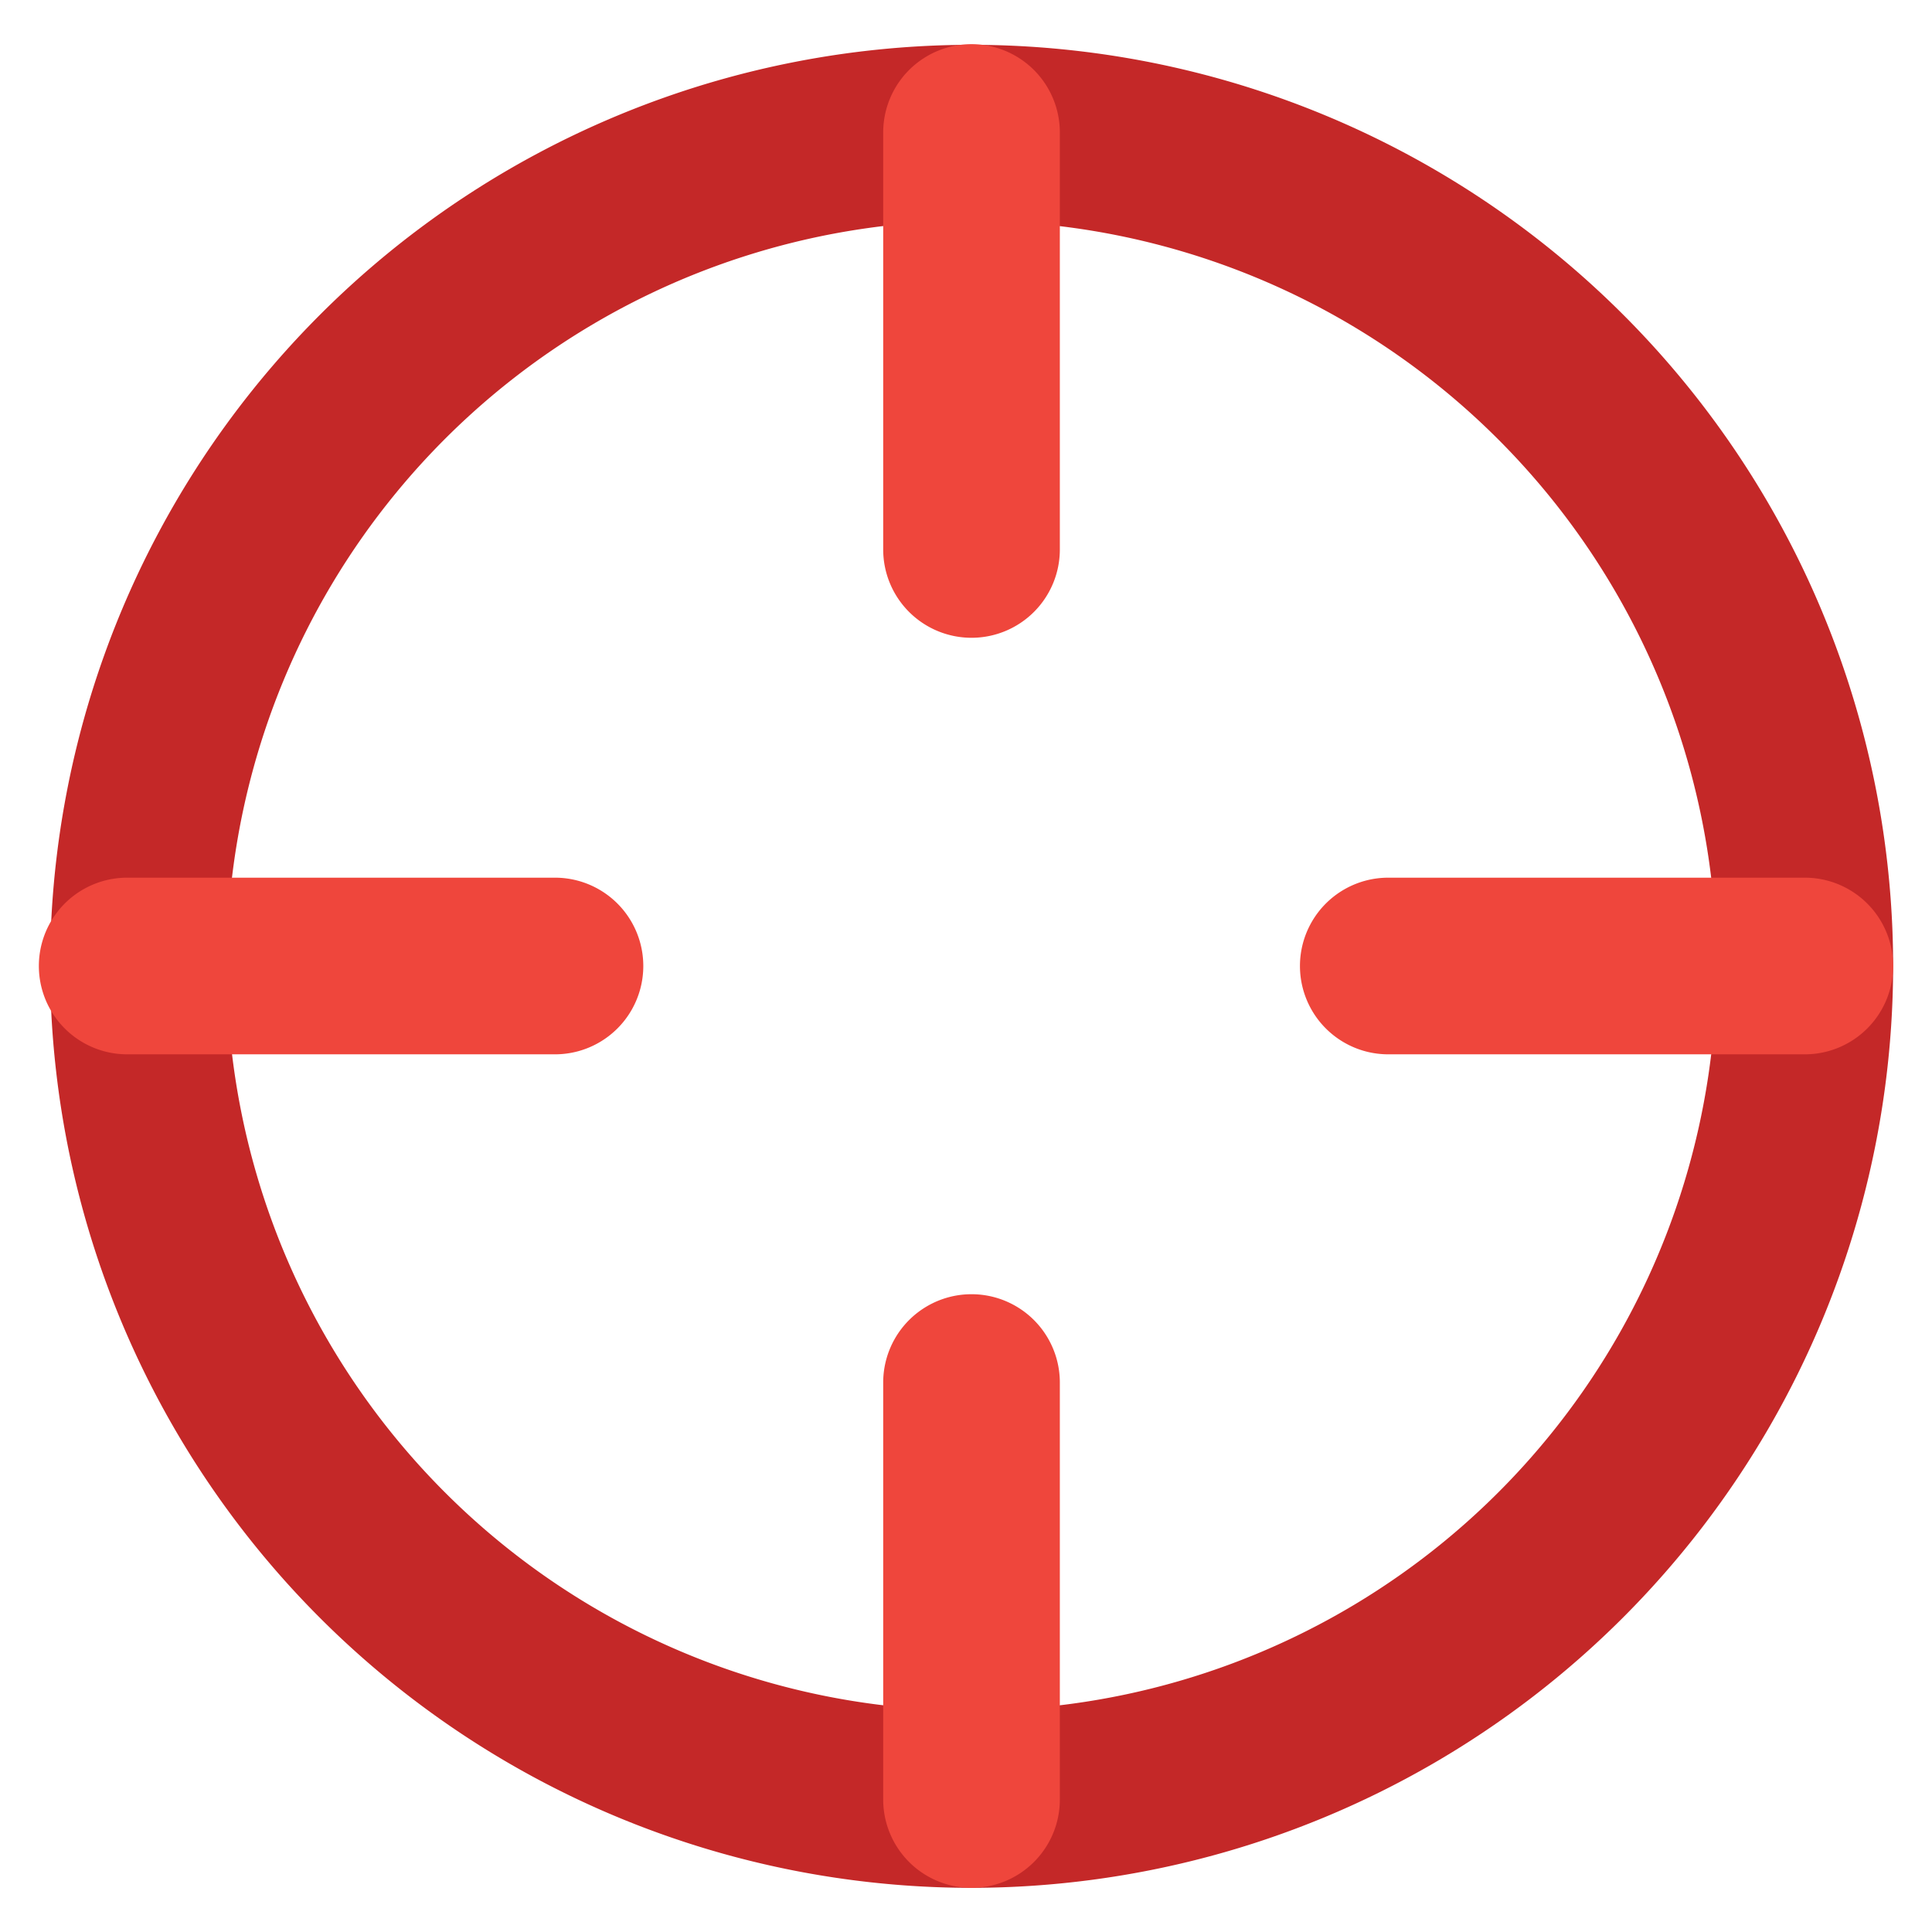
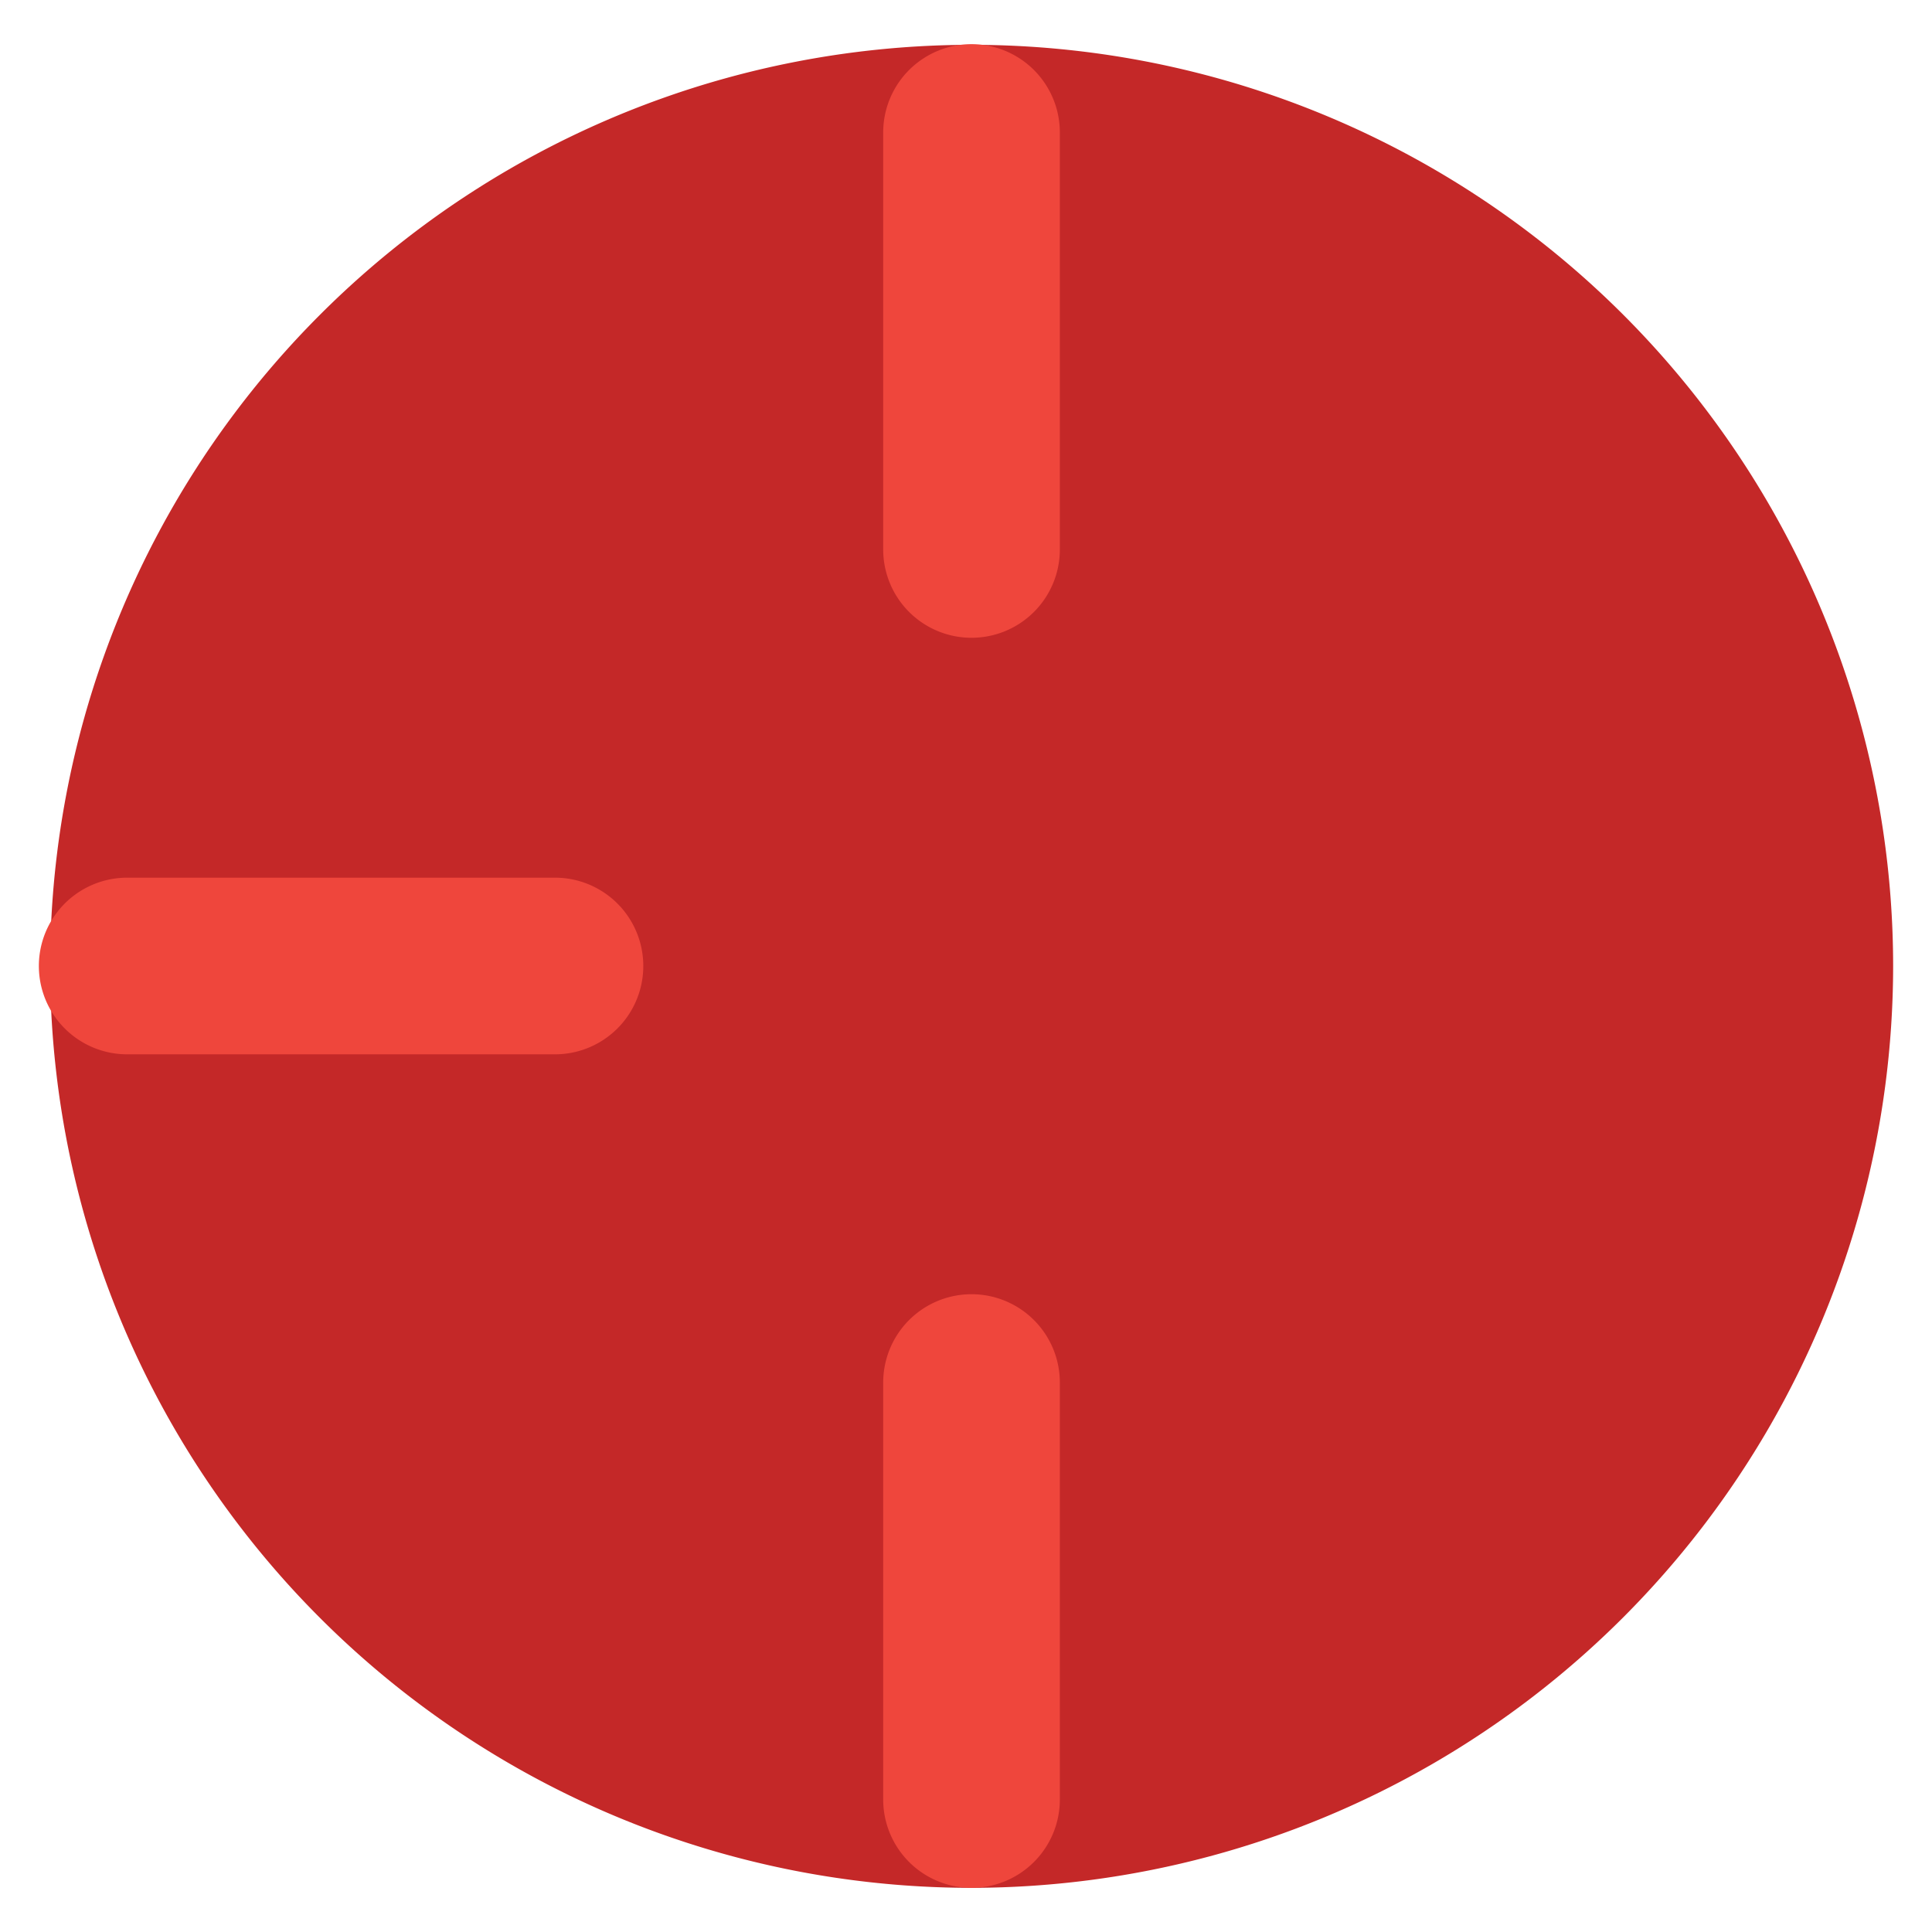
<svg xmlns="http://www.w3.org/2000/svg" id="Layer_1" data-name="Layer 1" viewBox="0 0 175 175">
  <defs>
    <style>.cls-1{fill:#c42828;}.cls-2{fill:#ef463c;}</style>
  </defs>
  <g id="Crosshair">
-     <path class="cls-1" d="M88,171A83.47,83.47,0,1,1,171.48,87.5,83.56,83.56,0,0,1,88,171ZM88,20A67.47,67.47,0,1,0,155.48,87.5,67.55,67.55,0,0,0,88,20Z" />
+     <path class="cls-1" d="M88,171A83.47,83.47,0,1,1,171.48,87.5,83.56,83.56,0,0,1,88,171ZM88,20Z" />
    <path class="cls-2" d="M88,57.77a8,8,0,0,1-8-8V12a8,8,0,0,1,16,0V49.77A8,8,0,0,1,88,57.77Z" />
    <path class="cls-2" d="M88,171a8,8,0,0,1-8-8V125.23a8,8,0,0,1,16,0V163A8,8,0,0,1,88,171Z" />
    <path class="cls-2" d="M50.27,95.5H11.52a8,8,0,1,1,0-16H50.27a8,8,0,1,1,0,16Z" />
-     <path class="cls-2" d="M163.48,95.5H125.75a8,8,0,0,1,0-16h37.73a8,8,0,0,1,0,16Z" />
  </g>
</svg>